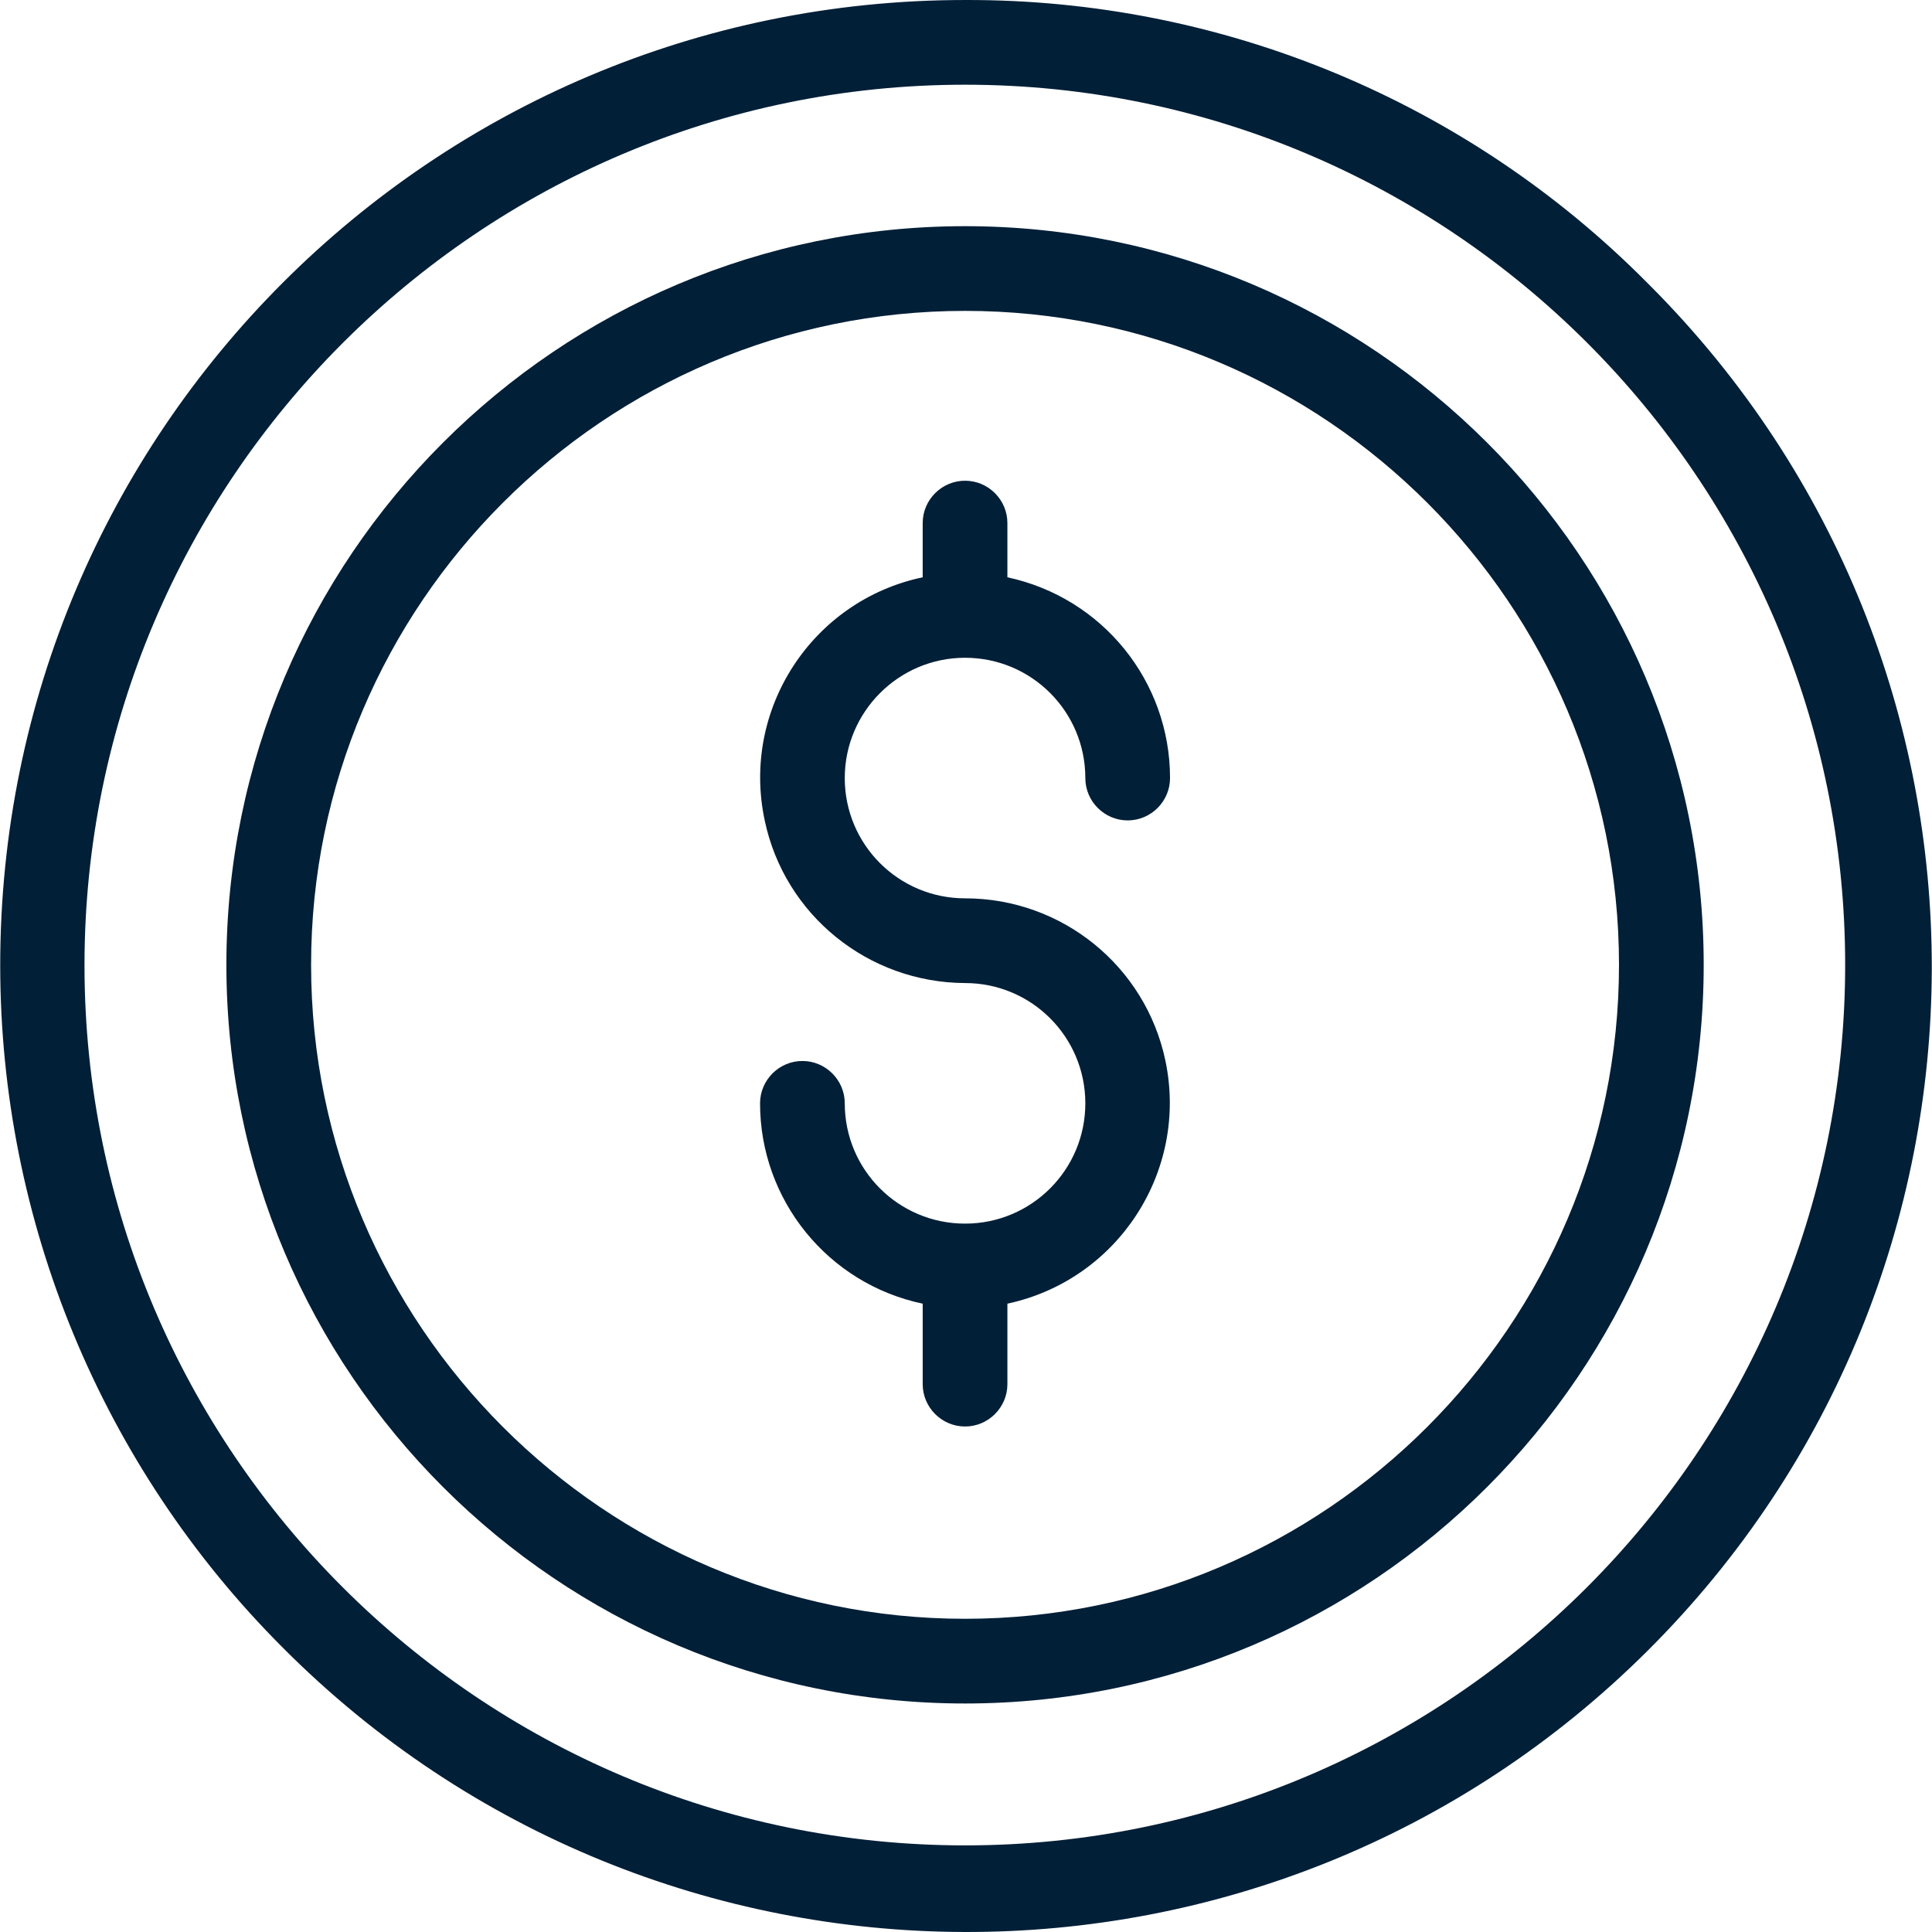
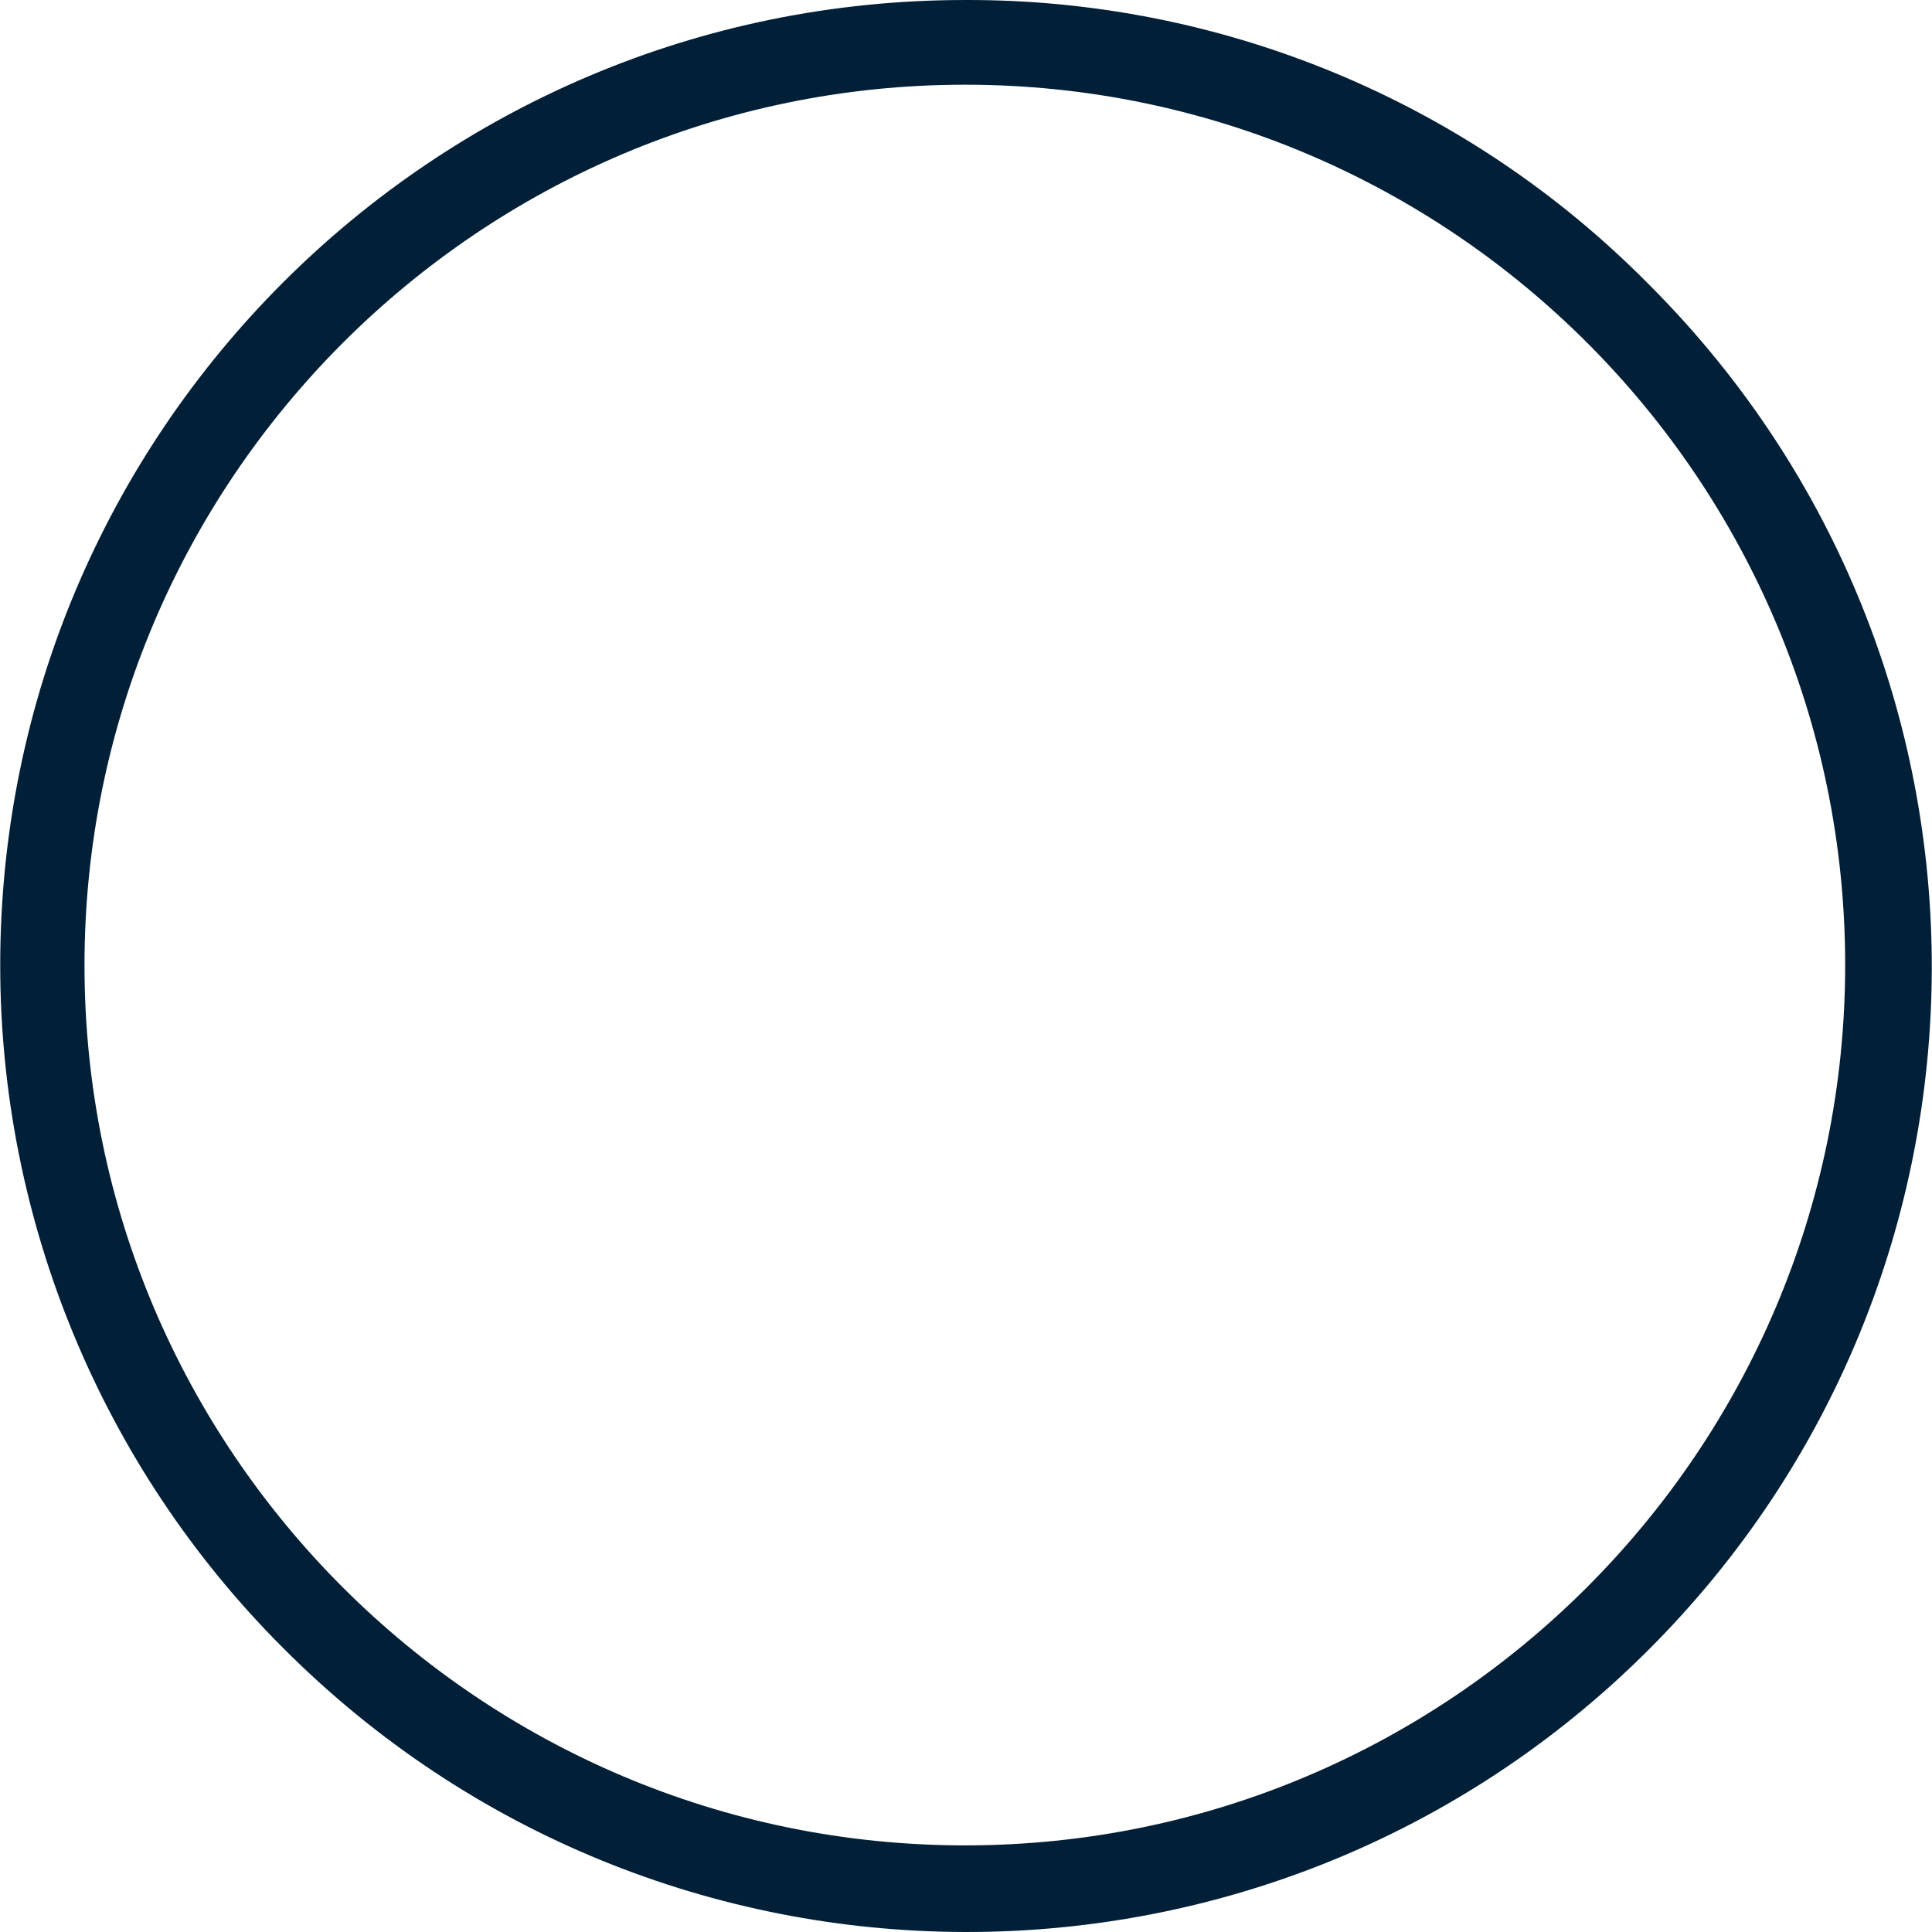
<svg xmlns="http://www.w3.org/2000/svg" version="1.1" id="Capa_1" x="0px" y="0px" viewBox="0 0 456.152 456.152" style="enable-background:new 0 0 456.152 456.152;" xml:space="preserve">
  <g fill="#011f37">
-     <path d="M227.851,212.101c-15.7,0-28.4-12.7-28.4-28.4c0-15.6,12.7-28.4,28.4-28.4s28.4,12.7,28.4,28.4c0,5.5,4.5,10,10,10   s10-4.5,10-10c0-22.9-16-42.6-38.4-47.4v-12.8c0-5.5-4.5-10-10-10s-10,4.5-10,10v12.8c-26.1,5.5-42.9,31.2-37.3,57.4   c4.7,22.4,24.5,38.3,47.3,38.4c15.7,0,28.4,12.7,28.4,28.4s-12.7,28.4-28.4,28.4s-28.4-12.7-28.4-28.4c0-5.5-4.5-10-10-10   s-10,4.5-10,10c0,22.8,16,42.6,38.4,47.3v19c0,5.5,4.5,10,10,10s10-4.5,10-10v-19c26.1-5.6,42.8-31.3,37.3-57.4   C270.451,228.101,250.751,212.101,227.851,212.101z" />
    <path d="M389.751,67.601c-0.3-0.3-0.6-0.6-0.8-0.8c-42.6-43-100.6-67-161.1-66.8c-125.8,0-227.8,102-227.8,227.9   c0,60.4,24,118.4,66.7,161.1c88.8,89.2,233,89.6,322.2,0.8S478.551,156.801,389.751,67.601z M227.851,435.701   c-114.6,0-207.9-93.2-207.9-207.8s93.3-207.9,207.9-207.9s207.8,93.2,207.8,207.8S342.451,435.701,227.851,435.701z" />
-     <path d="M227.851,53.401c-96.2,0-174.4,78.2-174.4,174.4s78.2,174.4,174.4,174.4s174.4-78.2,174.4-174.4   S324.051,53.401,227.851,53.401z M227.851,382.201c-85.1,0-154.4-69.3-154.4-154.4s69.3-154.4,154.4-154.4s154.4,69.3,154.4,154.4   S312.951,382.201,227.851,382.201z" />
  </g>
</svg>